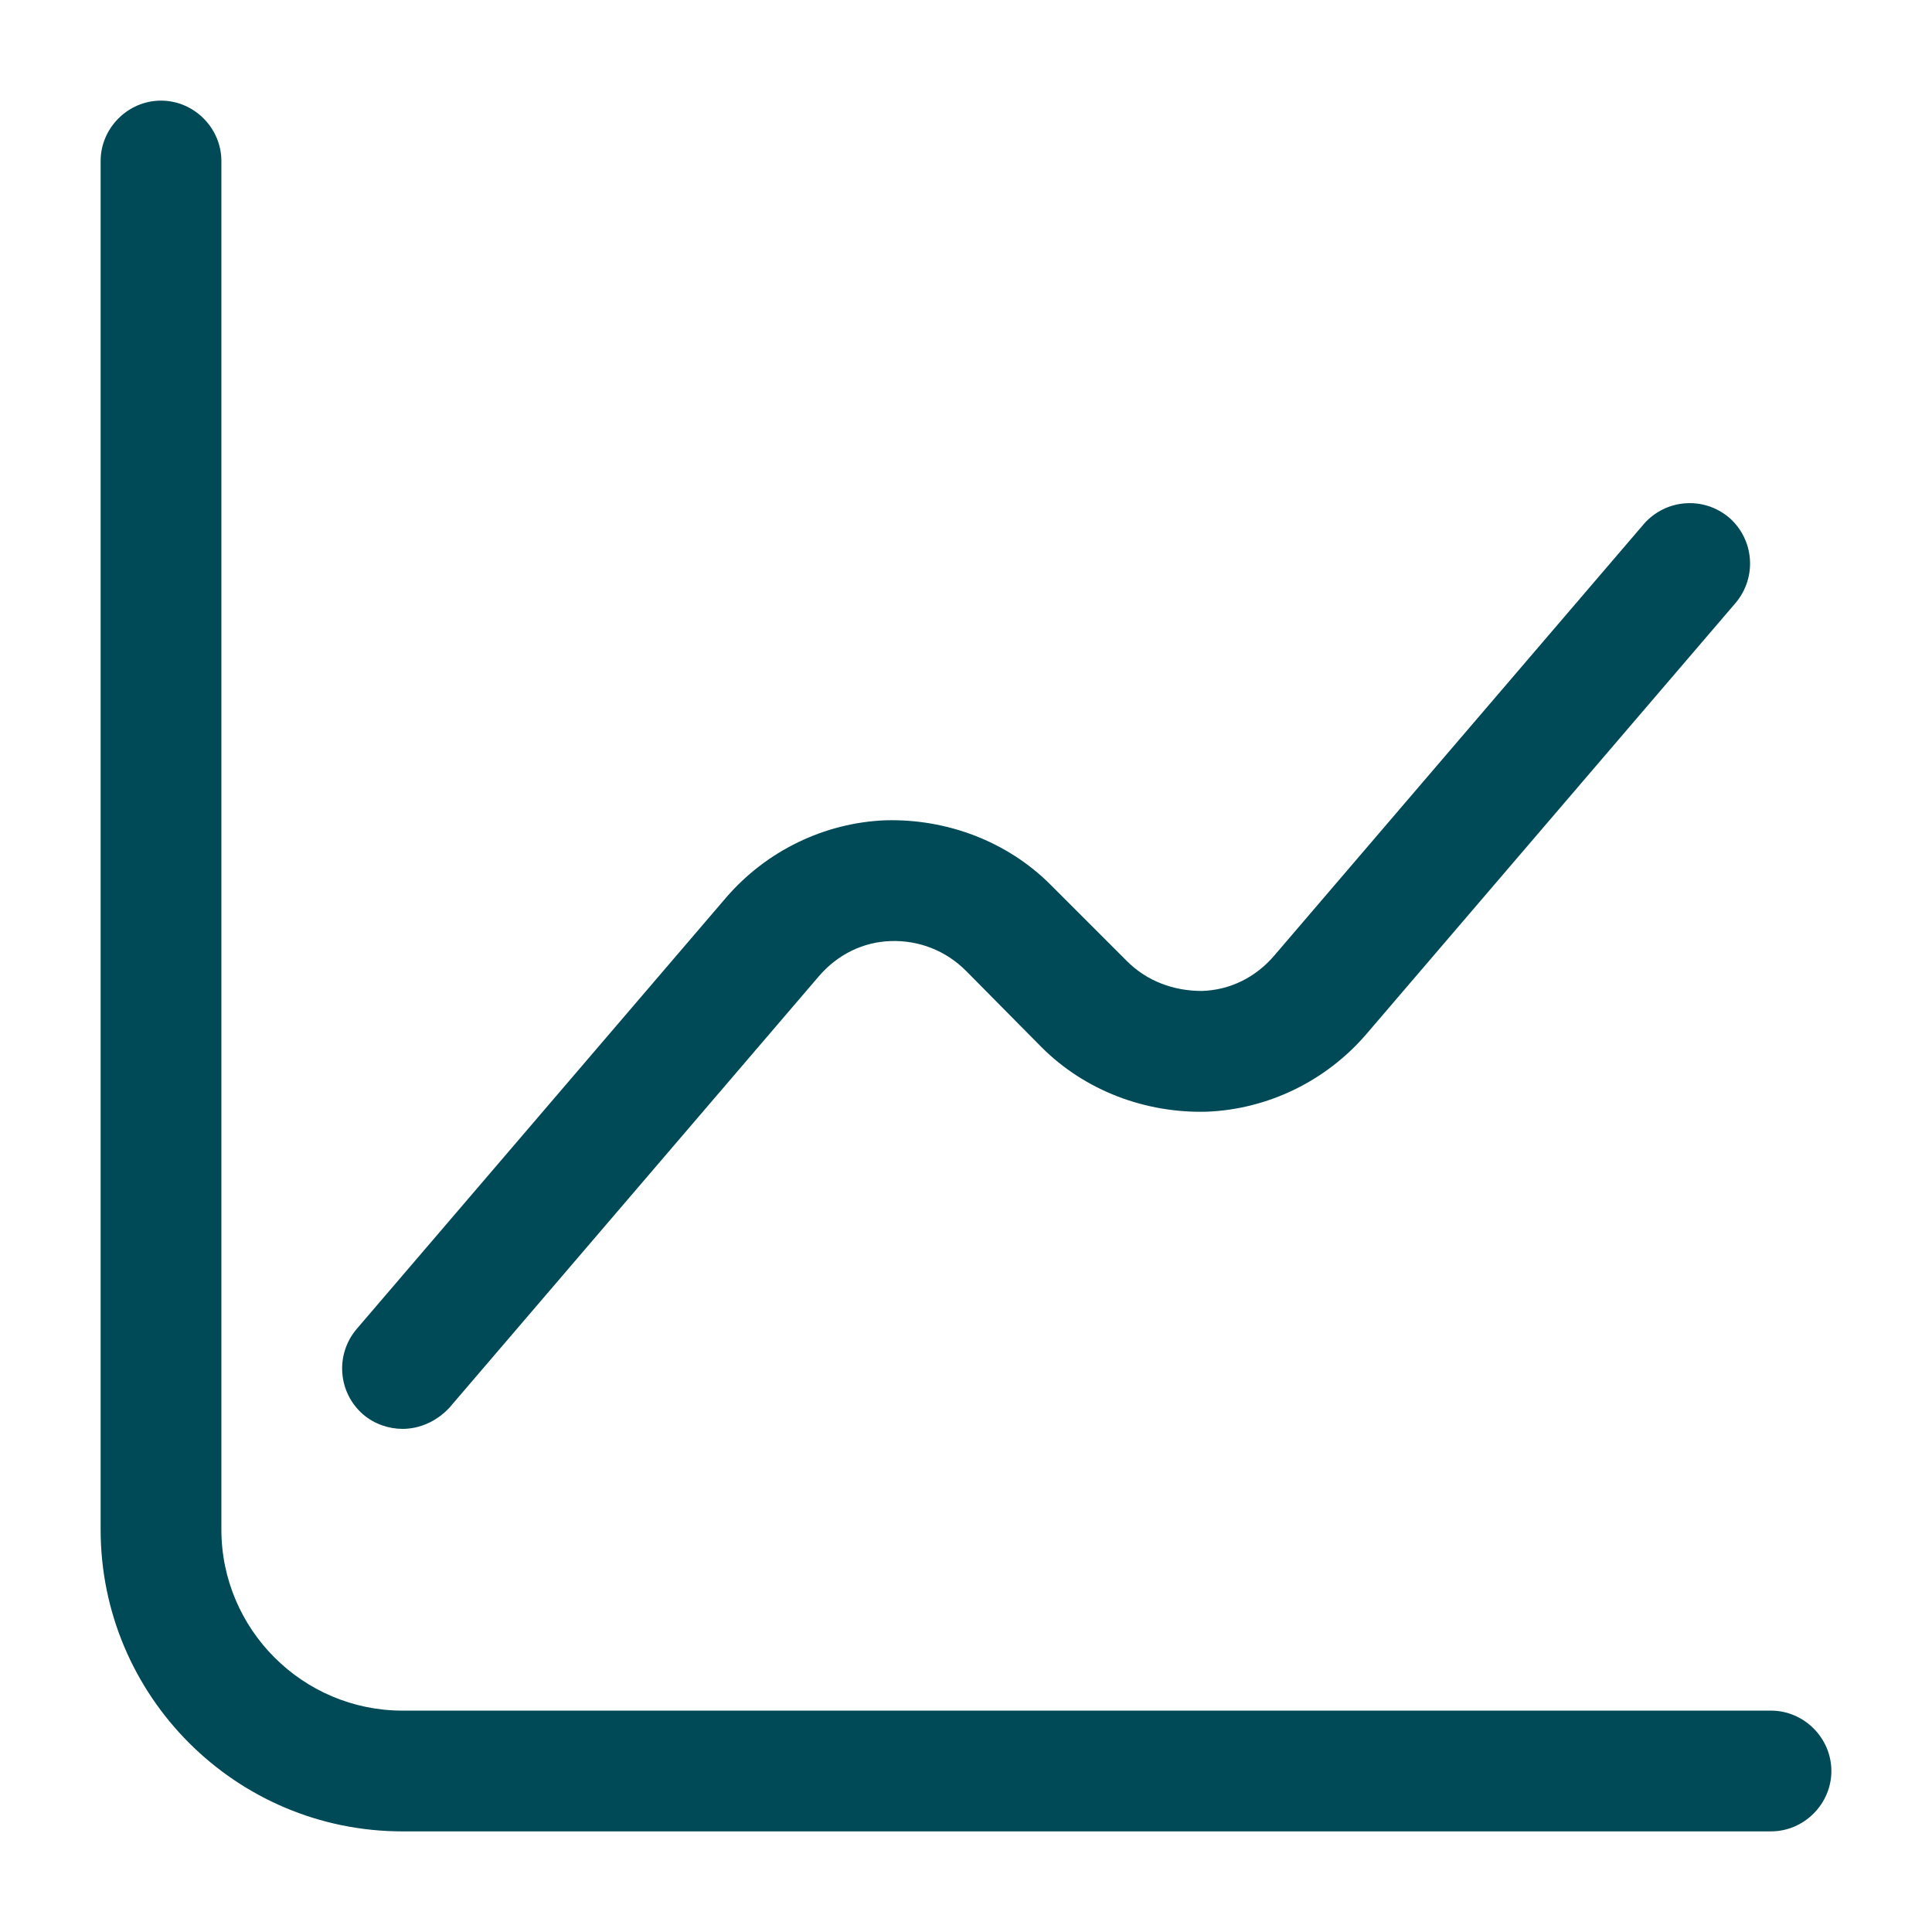
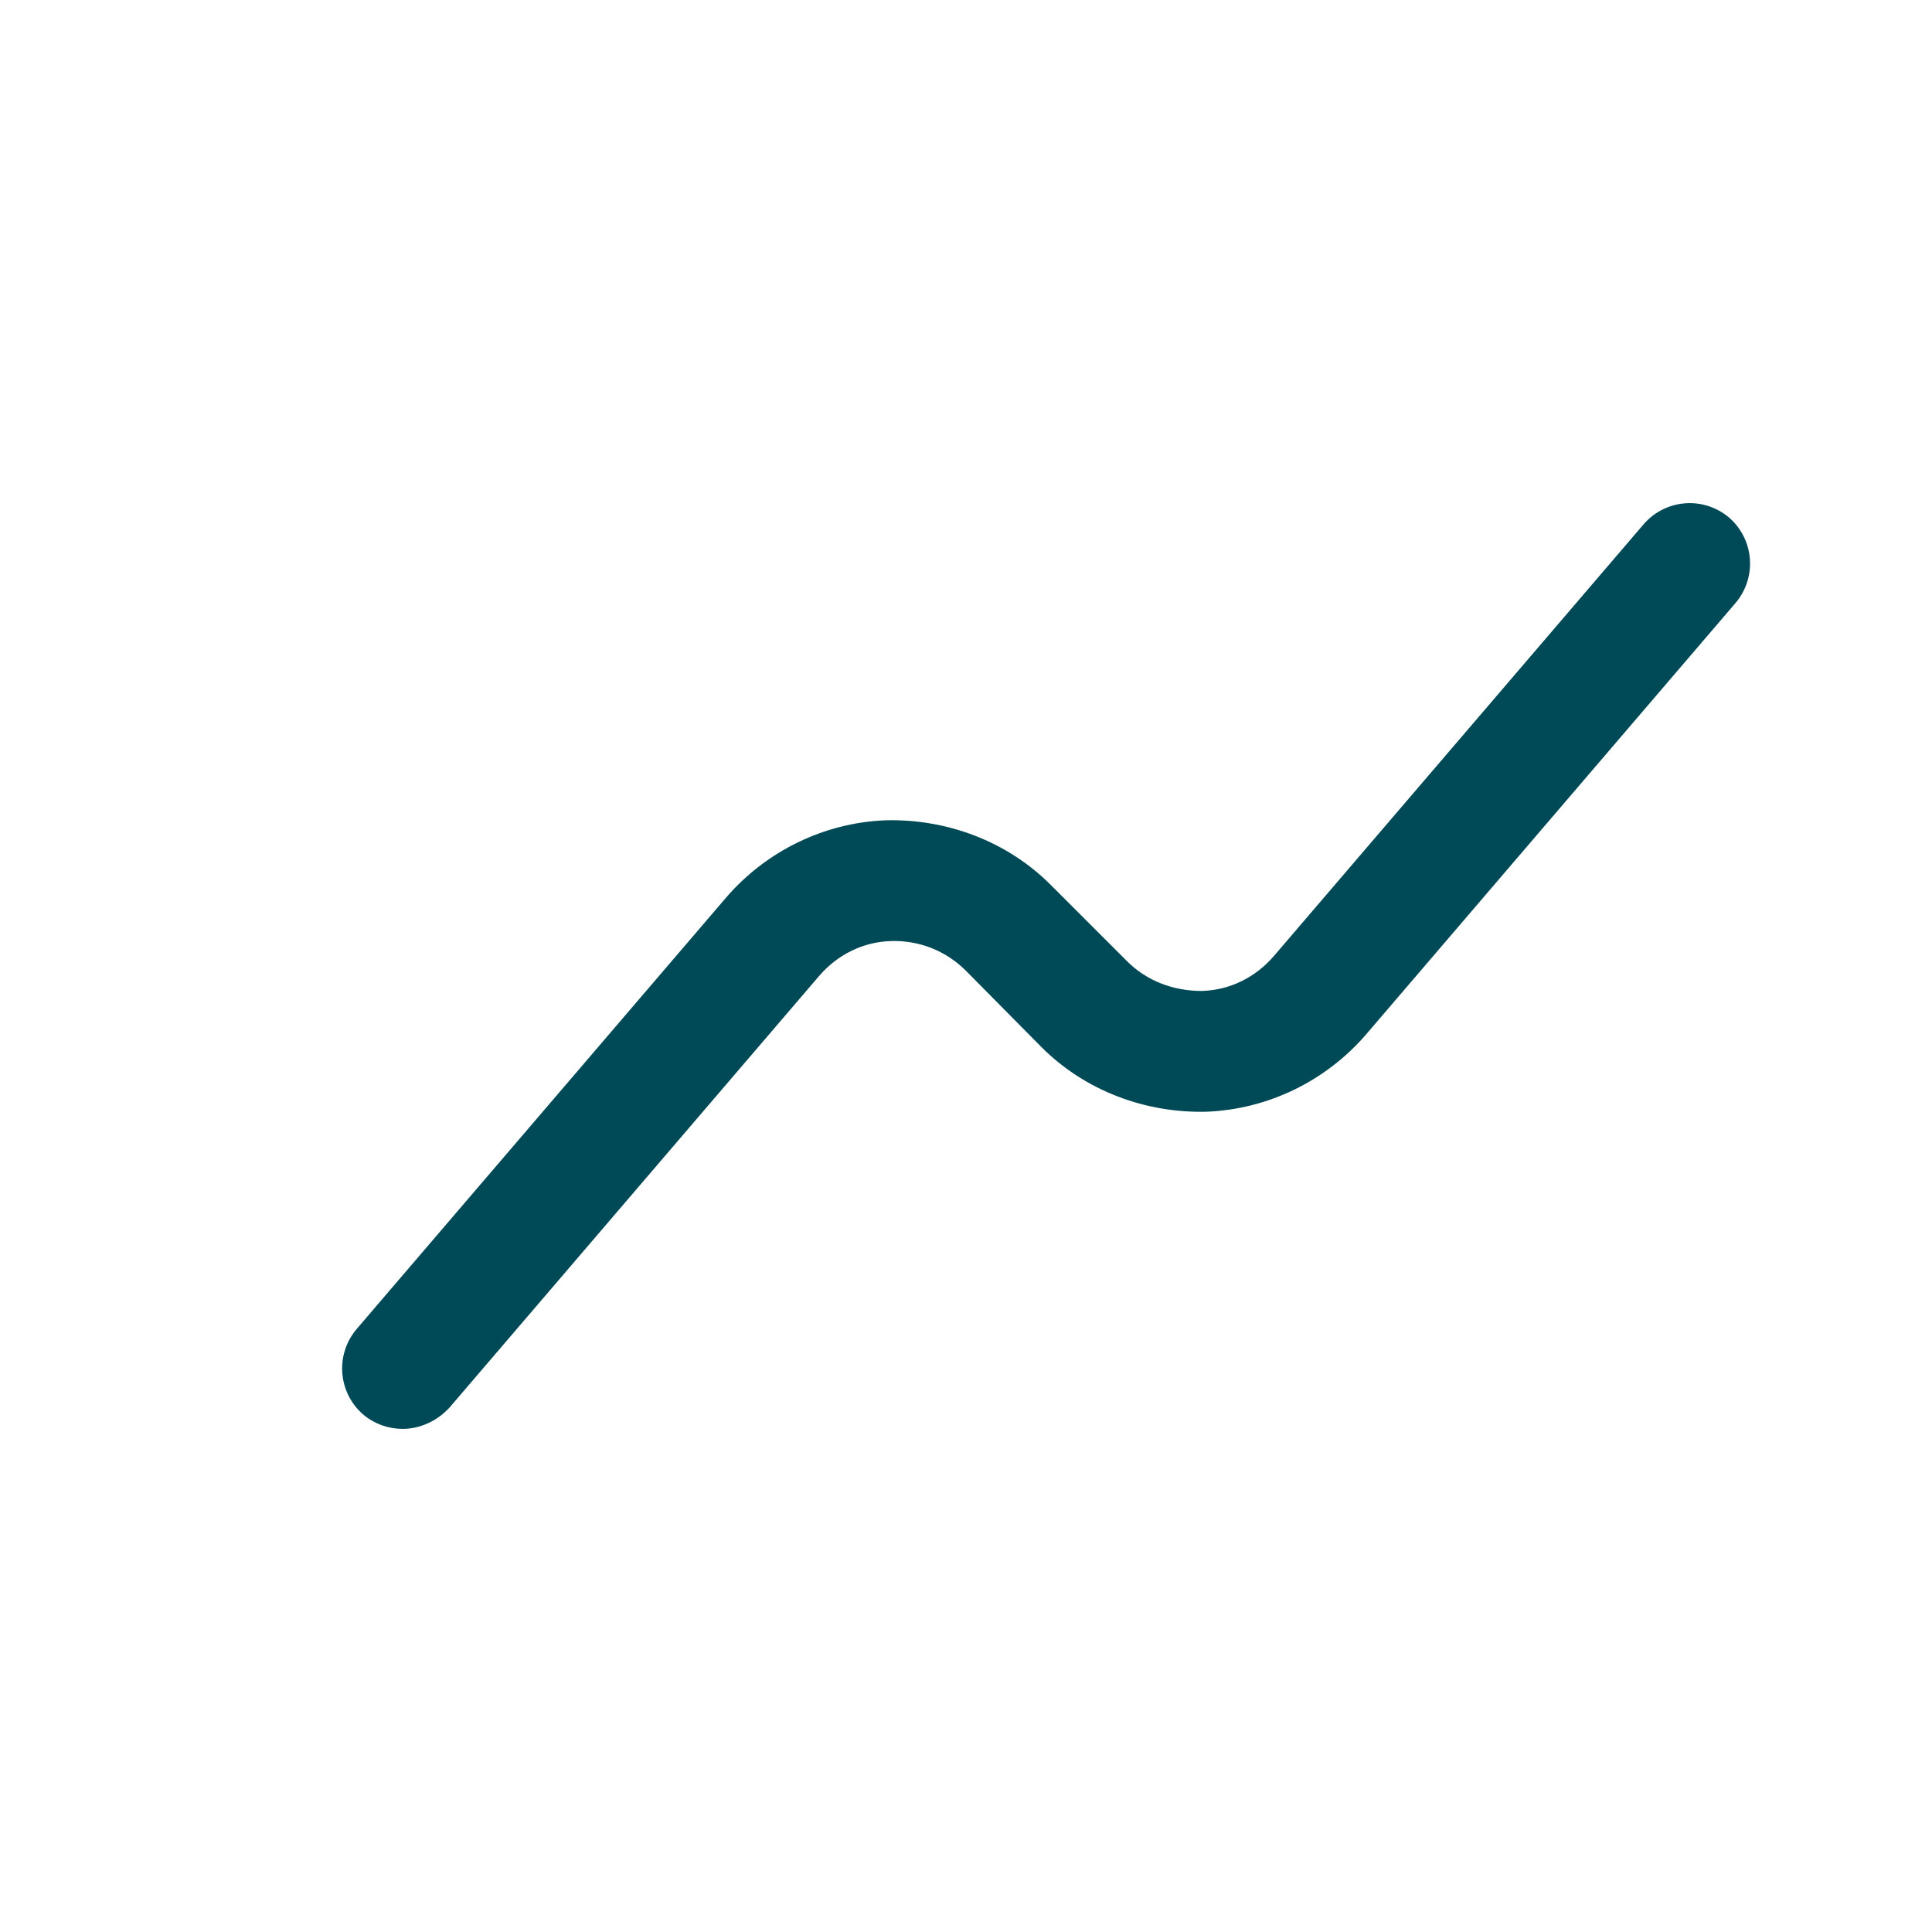
<svg xmlns="http://www.w3.org/2000/svg" fill="none" height="40" viewBox="0 0 24 24" width="40" id="fi_10034863">
  <g fill="rgb(0,0,0)">
-     <path d="m22 22.75h-17c-2.07 0-3.75-1.68-3.75-3.75v-17c0-.41.34-.75.75-.75s.75.34.75.75v17c0 1.24 1.01 2.25 2.25 2.25h17c.41 0 .75.34.75.75s-.34.75-.75.75z" fill="#004956" />
    <path d="m5 17.75c-.17 0-.35-.06-.49-.18-.31-.27-.35-.74-.08-1.06l4.59-5.36c.5-.58 1.22-.93 1.98-.96.76-.02 1.51.26 2.05.8l.95.95c.25.25.58.37.93.37.35-.01.67-.17.9-.44l4.59-5.36c.27-.31.74-.35 1.06-.08.31.27.35.74.08 1.06l-4.59 5.36c-.5.58-1.22.93-1.98.96-.76.02-1.51-.26-2.05-.8l-.94-.95c-.25-.25-.58-.38-.93-.37s-.67.17-.9.44l-4.59 5.36c-.16.17-.37.26-.58.26z" fill="#004956" />
  </g>
</svg>